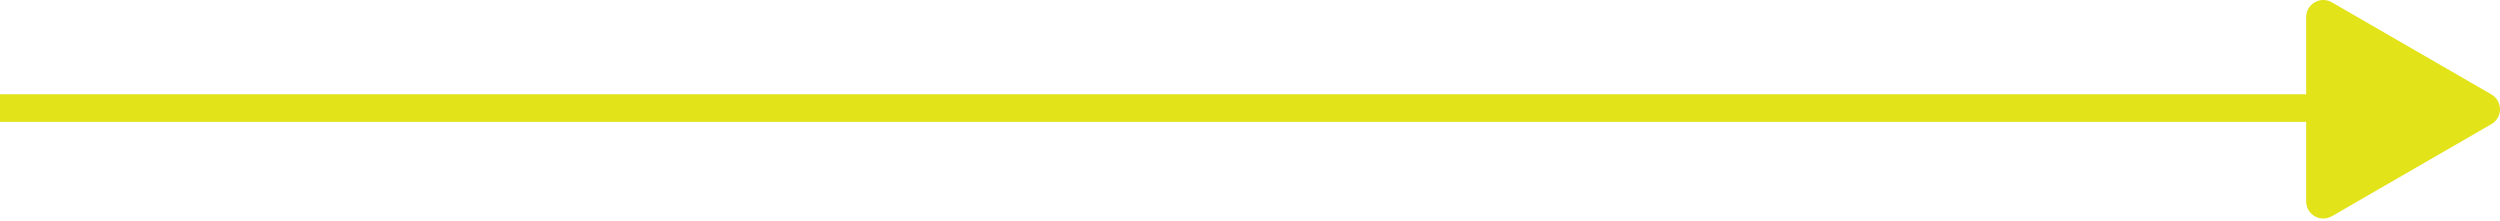
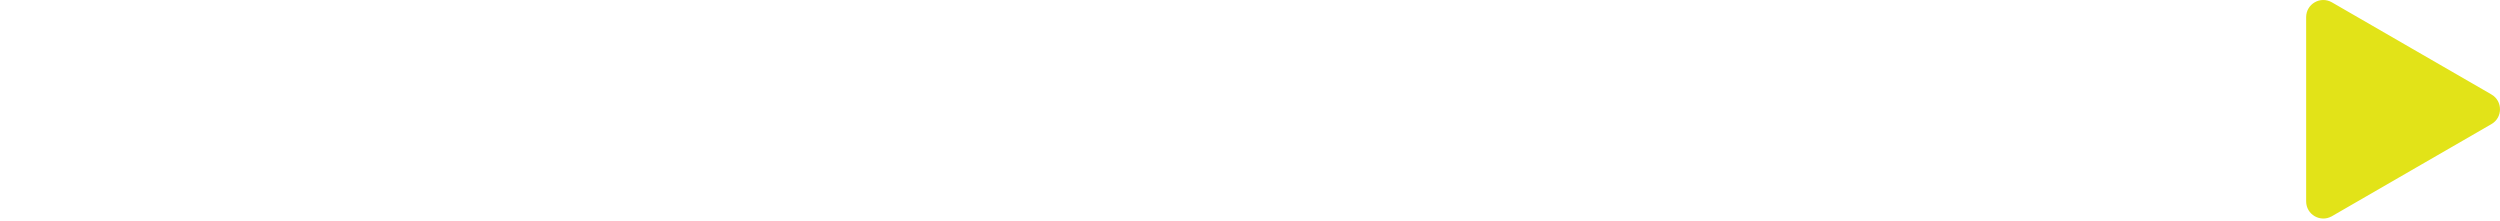
<svg xmlns="http://www.w3.org/2000/svg" width="362" height="32" viewBox="0 0 362 32" fill="none">
-   <path d="M-279 15.645L339 15.645" stroke="#E2E318" stroke-width="4" stroke-miterlimit="10" stroke-linecap="round" />
  <path d="M360.508 17.537L360.51 17.536C361.828 16.781 361.833 14.876 360.508 14.107C360.508 14.107 360.508 14.107 360.507 14.107L348.954 7.437L337.402 0.767C337.402 0.766 337.401 0.766 337.401 0.766C336.076 0.009 334.431 0.96 334.431 2.48L334.431 29.164C334.431 30.684 336.076 31.636 337.401 30.878C337.401 30.878 337.402 30.878 337.402 30.878L348.954 24.208L360.508 17.537Z" fill="#E2E318" stroke="#E2E318" />
</svg>